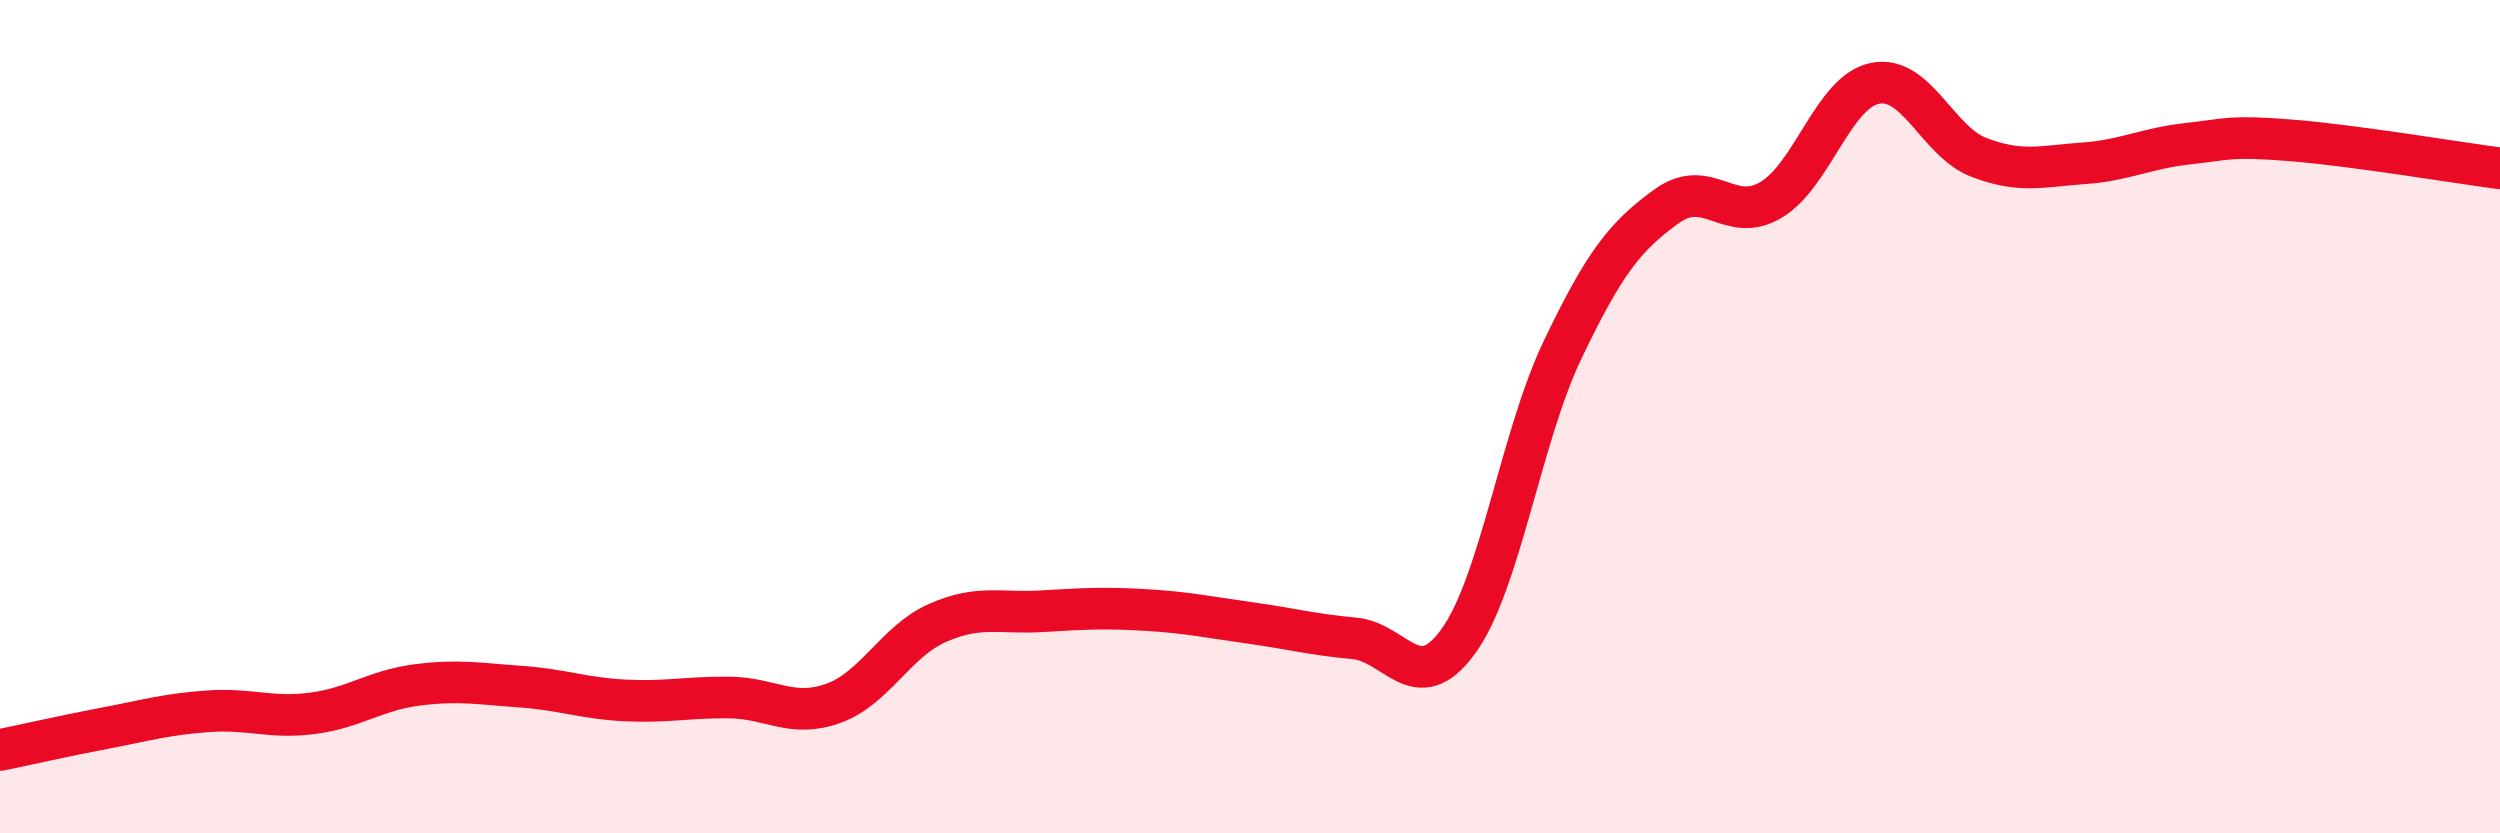
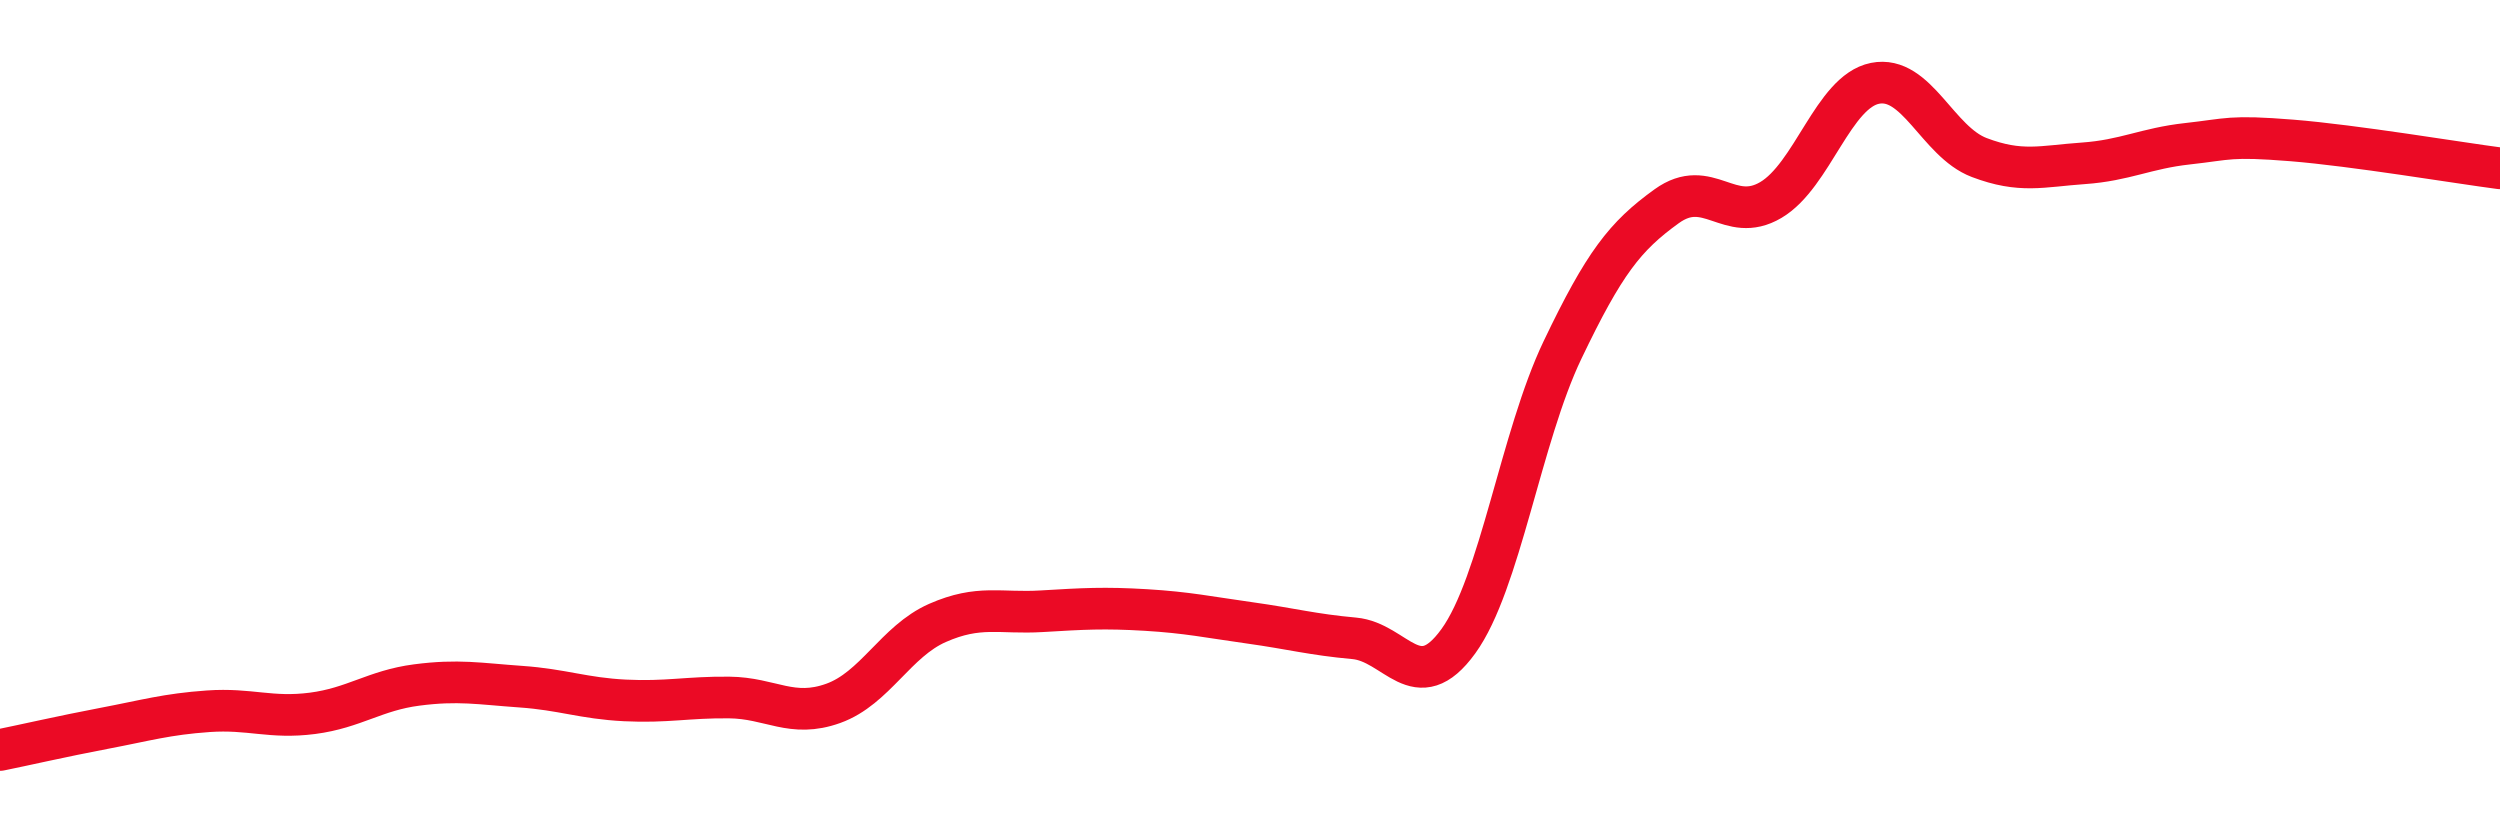
<svg xmlns="http://www.w3.org/2000/svg" width="60" height="20" viewBox="0 0 60 20">
-   <path d="M 0,18 C 0.5,17.9 1.5,17.67 2.5,17.48 C 3.5,17.29 4,17.14 5,17.07 C 6,17 6.5,17.25 7.5,17.12 C 8.5,16.99 9,16.57 10,16.44 C 11,16.31 11.5,16.41 12.5,16.48 C 13.5,16.55 14,16.76 15,16.81 C 16,16.86 16.5,16.73 17.5,16.74 C 18.5,16.75 19,17.24 20,16.88 C 21,16.52 21.5,15.39 22.5,14.95 C 23.5,14.51 24,14.73 25,14.67 C 26,14.61 26.5,14.58 27.5,14.64 C 28.5,14.7 29,14.81 30,14.95 C 31,15.09 31.5,15.23 32.5,15.32 C 33.5,15.41 34,16.77 35,15.39 C 36,14.01 36.5,10.49 37.5,8.4 C 38.5,6.31 39,5.67 40,4.95 C 41,4.23 41.5,5.39 42.5,4.8 C 43.5,4.21 44,2.2 45,2 C 46,1.8 46.5,3.4 47.5,3.78 C 48.5,4.16 49,3.99 50,3.92 C 51,3.85 51.5,3.56 52.5,3.45 C 53.5,3.34 53.5,3.25 55,3.37 C 56.5,3.49 59,3.91 60,4.04L60 20L0 20Z" fill="#EB0A25" opacity="0.1" stroke-linecap="round" stroke-linejoin="round" />
  <path d="M 0,18 C 0.5,17.9 1.5,17.67 2.5,17.48 C 3.5,17.29 4,17.14 5,17.07 C 6,17 6.5,17.25 7.5,17.12 C 8.5,16.99 9,16.57 10,16.44 C 11,16.31 11.5,16.41 12.5,16.48 C 13.5,16.55 14,16.76 15,16.81 C 16,16.86 16.5,16.73 17.5,16.74 C 18.5,16.75 19,17.24 20,16.88 C 21,16.52 21.5,15.39 22.5,14.95 C 23.5,14.51 24,14.73 25,14.67 C 26,14.61 26.5,14.58 27.5,14.64 C 28.5,14.7 29,14.81 30,14.95 C 31,15.09 31.5,15.23 32.5,15.32 C 33.5,15.41 34,16.77 35,15.39 C 36,14.01 36.5,10.49 37.5,8.4 C 38.5,6.31 39,5.67 40,4.95 C 41,4.23 41.5,5.39 42.5,4.8 C 43.5,4.21 44,2.2 45,2 C 46,1.8 46.5,3.4 47.5,3.78 C 48.5,4.16 49,3.99 50,3.92 C 51,3.85 51.5,3.56 52.5,3.45 C 53.5,3.34 53.5,3.25 55,3.37 C 56.5,3.49 59,3.91 60,4.04" stroke="#EB0A25" stroke-width="1" fill="none" stroke-linecap="round" stroke-linejoin="round" />
</svg>